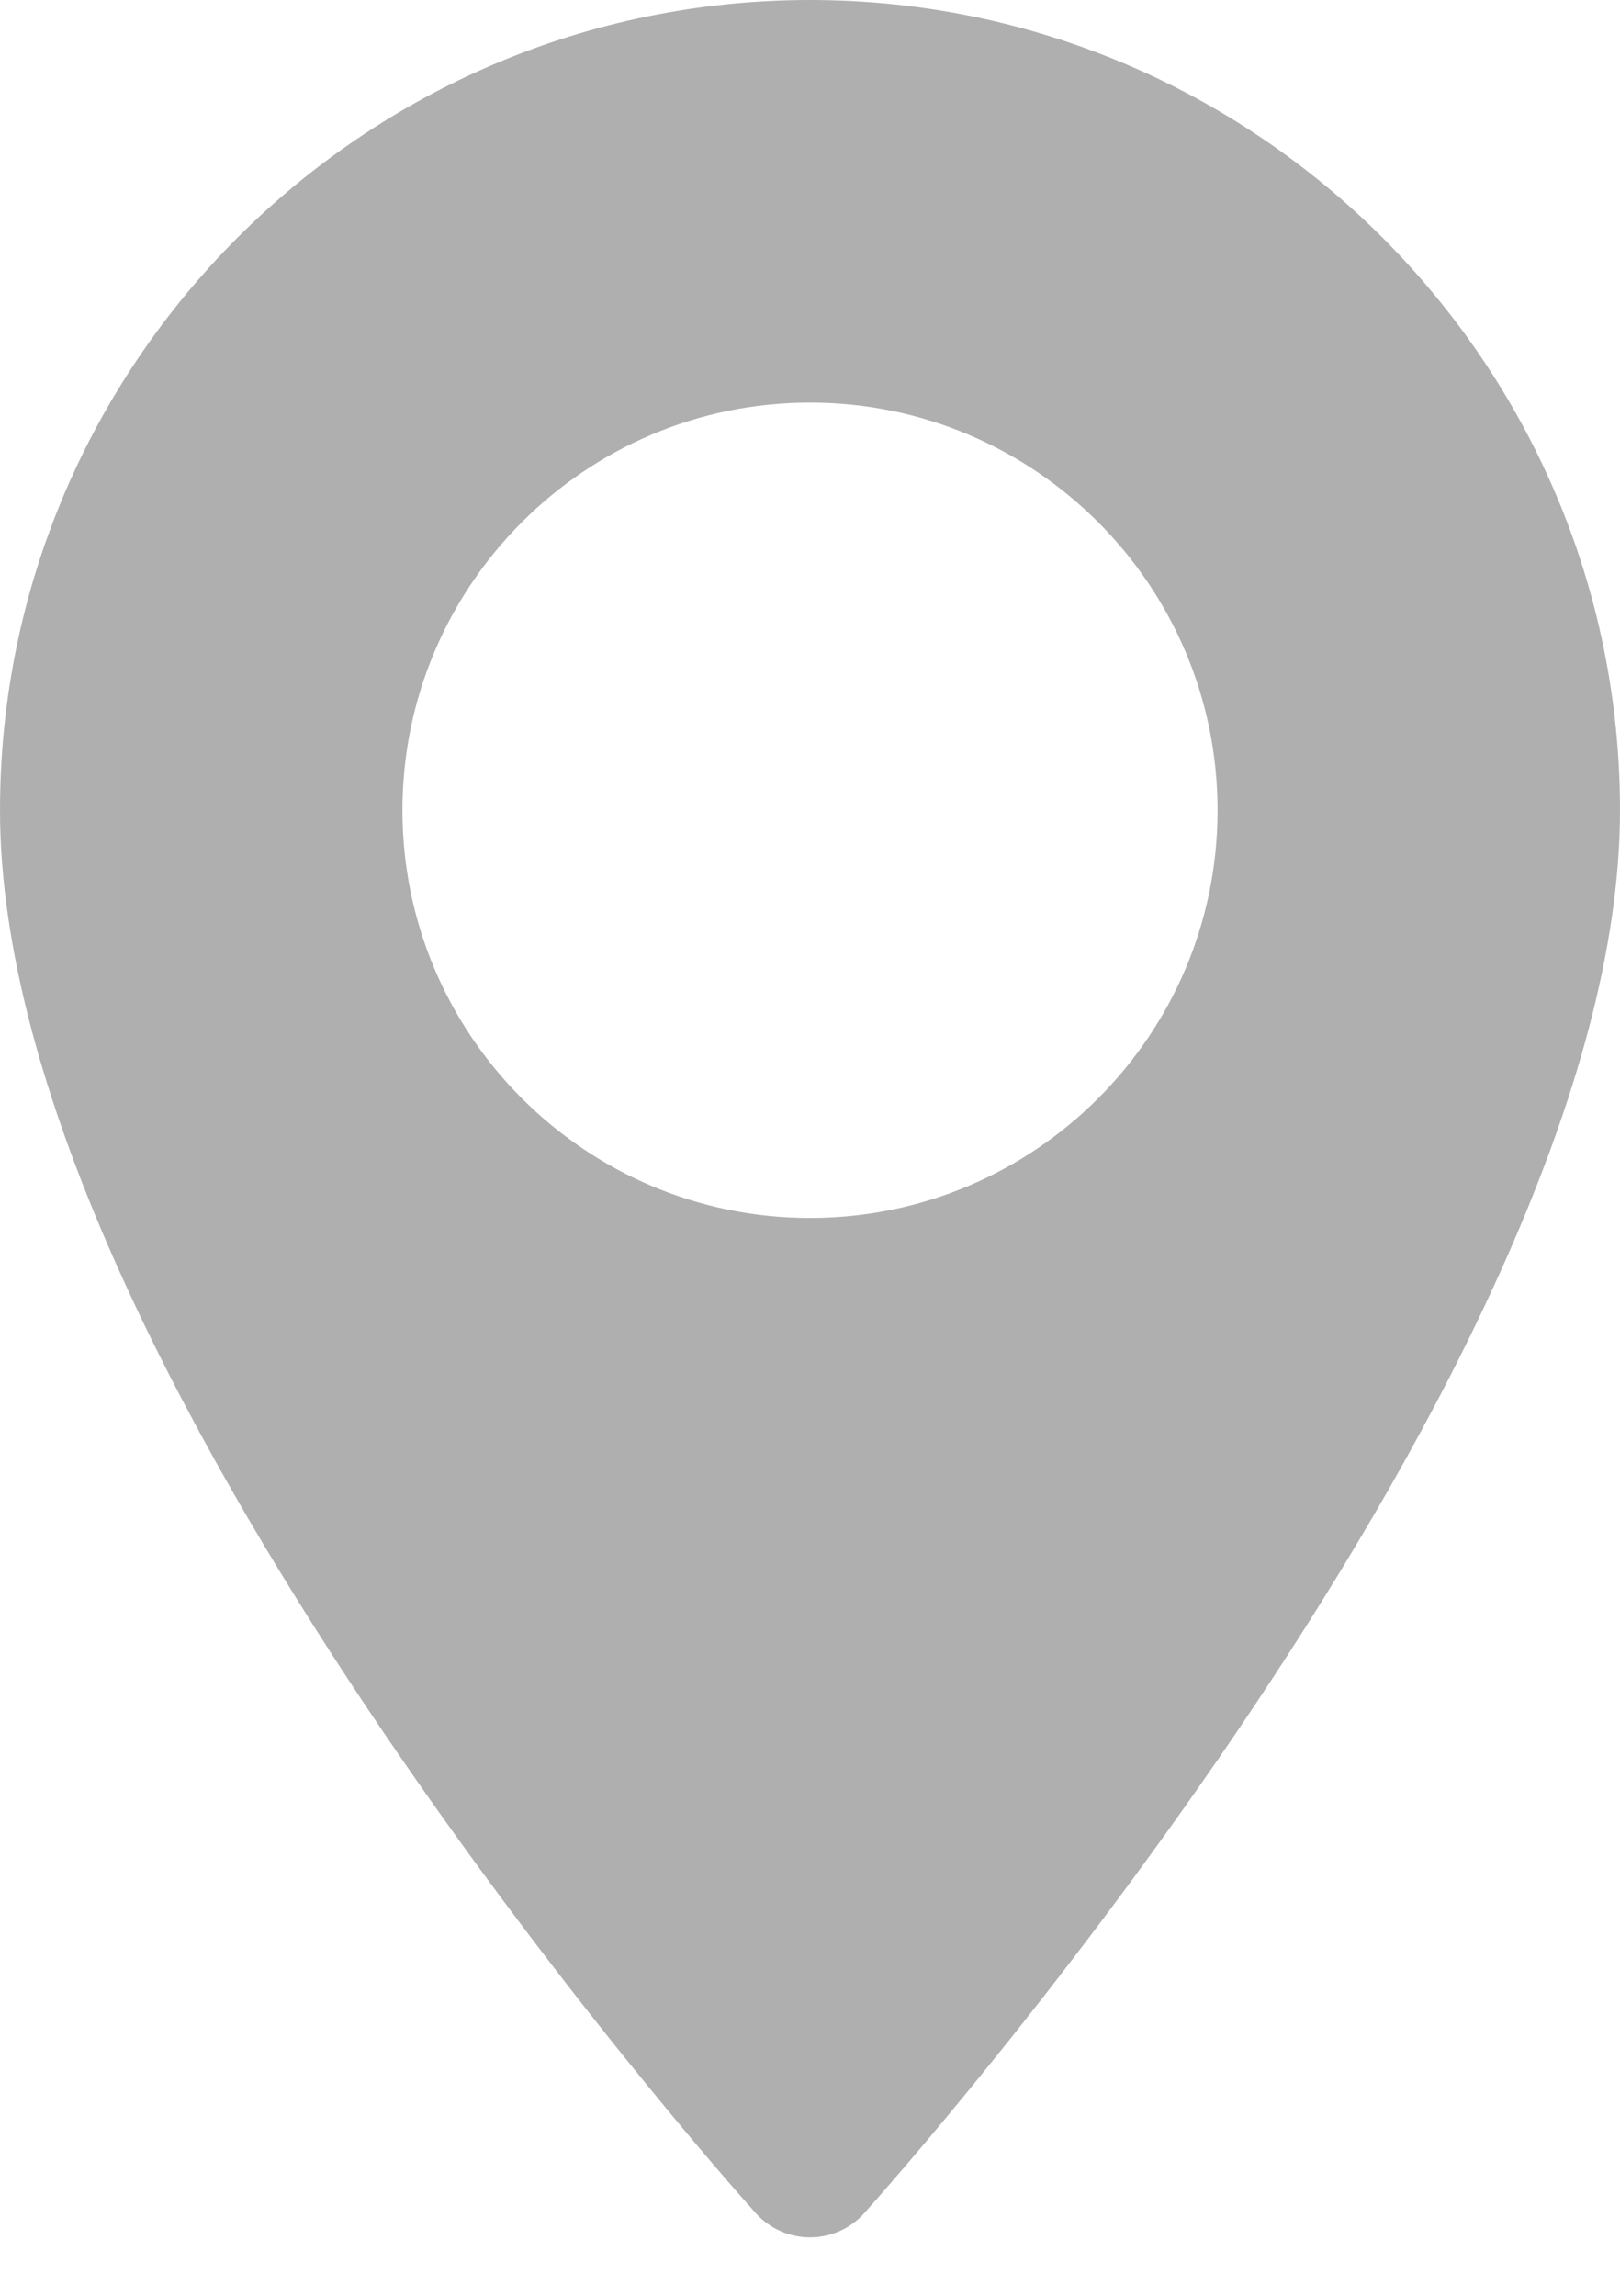
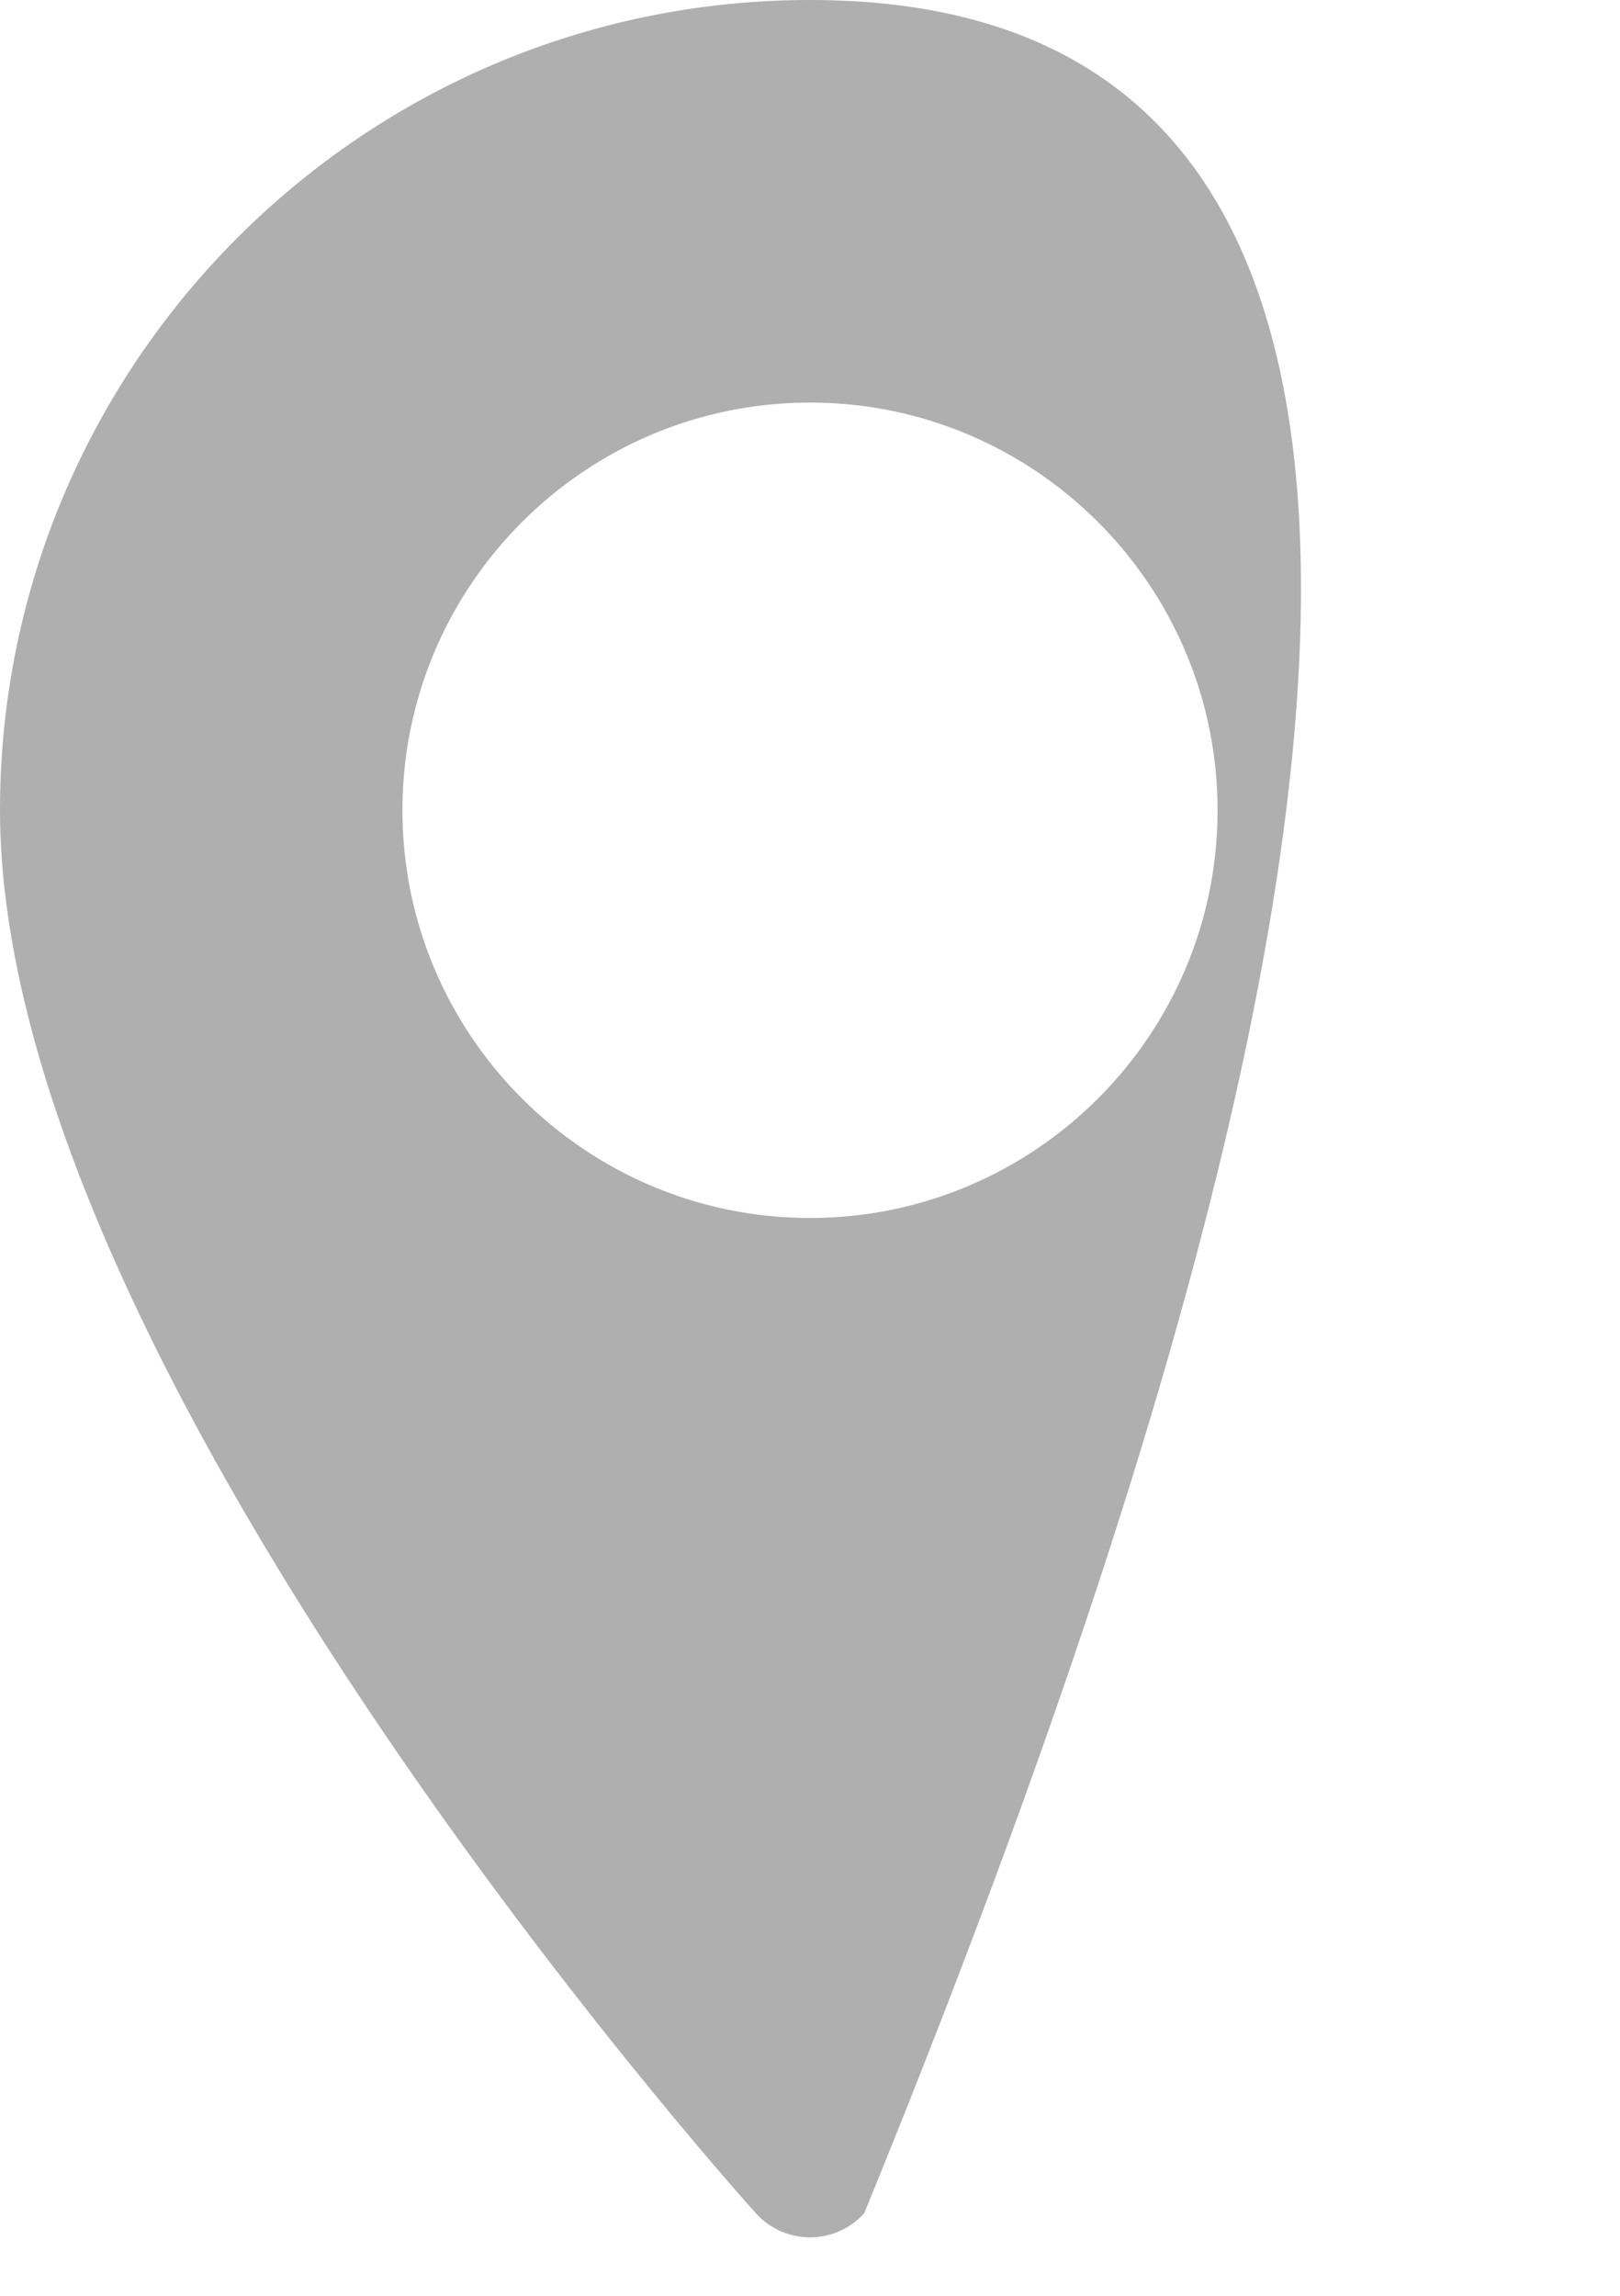
<svg xmlns="http://www.w3.org/2000/svg" width="12" height="17" viewBox="0 0 12 17" fill="none">
  <g id="Location">
    <g id="Group">
-       <path id="Vector" d="M6 0C2.692 0 0 2.692 0 6C0 10.106 5.369 16.133 5.598 16.388C5.813 16.627 6.188 16.627 6.402 16.388C6.631 16.133 12 10.106 12 6C12 2.692 9.308 0 6 0ZM6 9.019C4.335 9.019 2.981 7.665 2.981 6C2.981 4.335 4.335 2.981 6 2.981C7.665 2.981 9.019 4.335 9.019 6C9.019 7.665 7.665 9.019 6 9.019Z" fill="#AFAFAF" />
+       <path id="Vector" d="M6 0C2.692 0 0 2.692 0 6C0 10.106 5.369 16.133 5.598 16.388C5.813 16.627 6.188 16.627 6.402 16.388C12 2.692 9.308 0 6 0ZM6 9.019C4.335 9.019 2.981 7.665 2.981 6C2.981 4.335 4.335 2.981 6 2.981C7.665 2.981 9.019 4.335 9.019 6C9.019 7.665 7.665 9.019 6 9.019Z" fill="#AFAFAF" />
    </g>
  </g>
</svg>